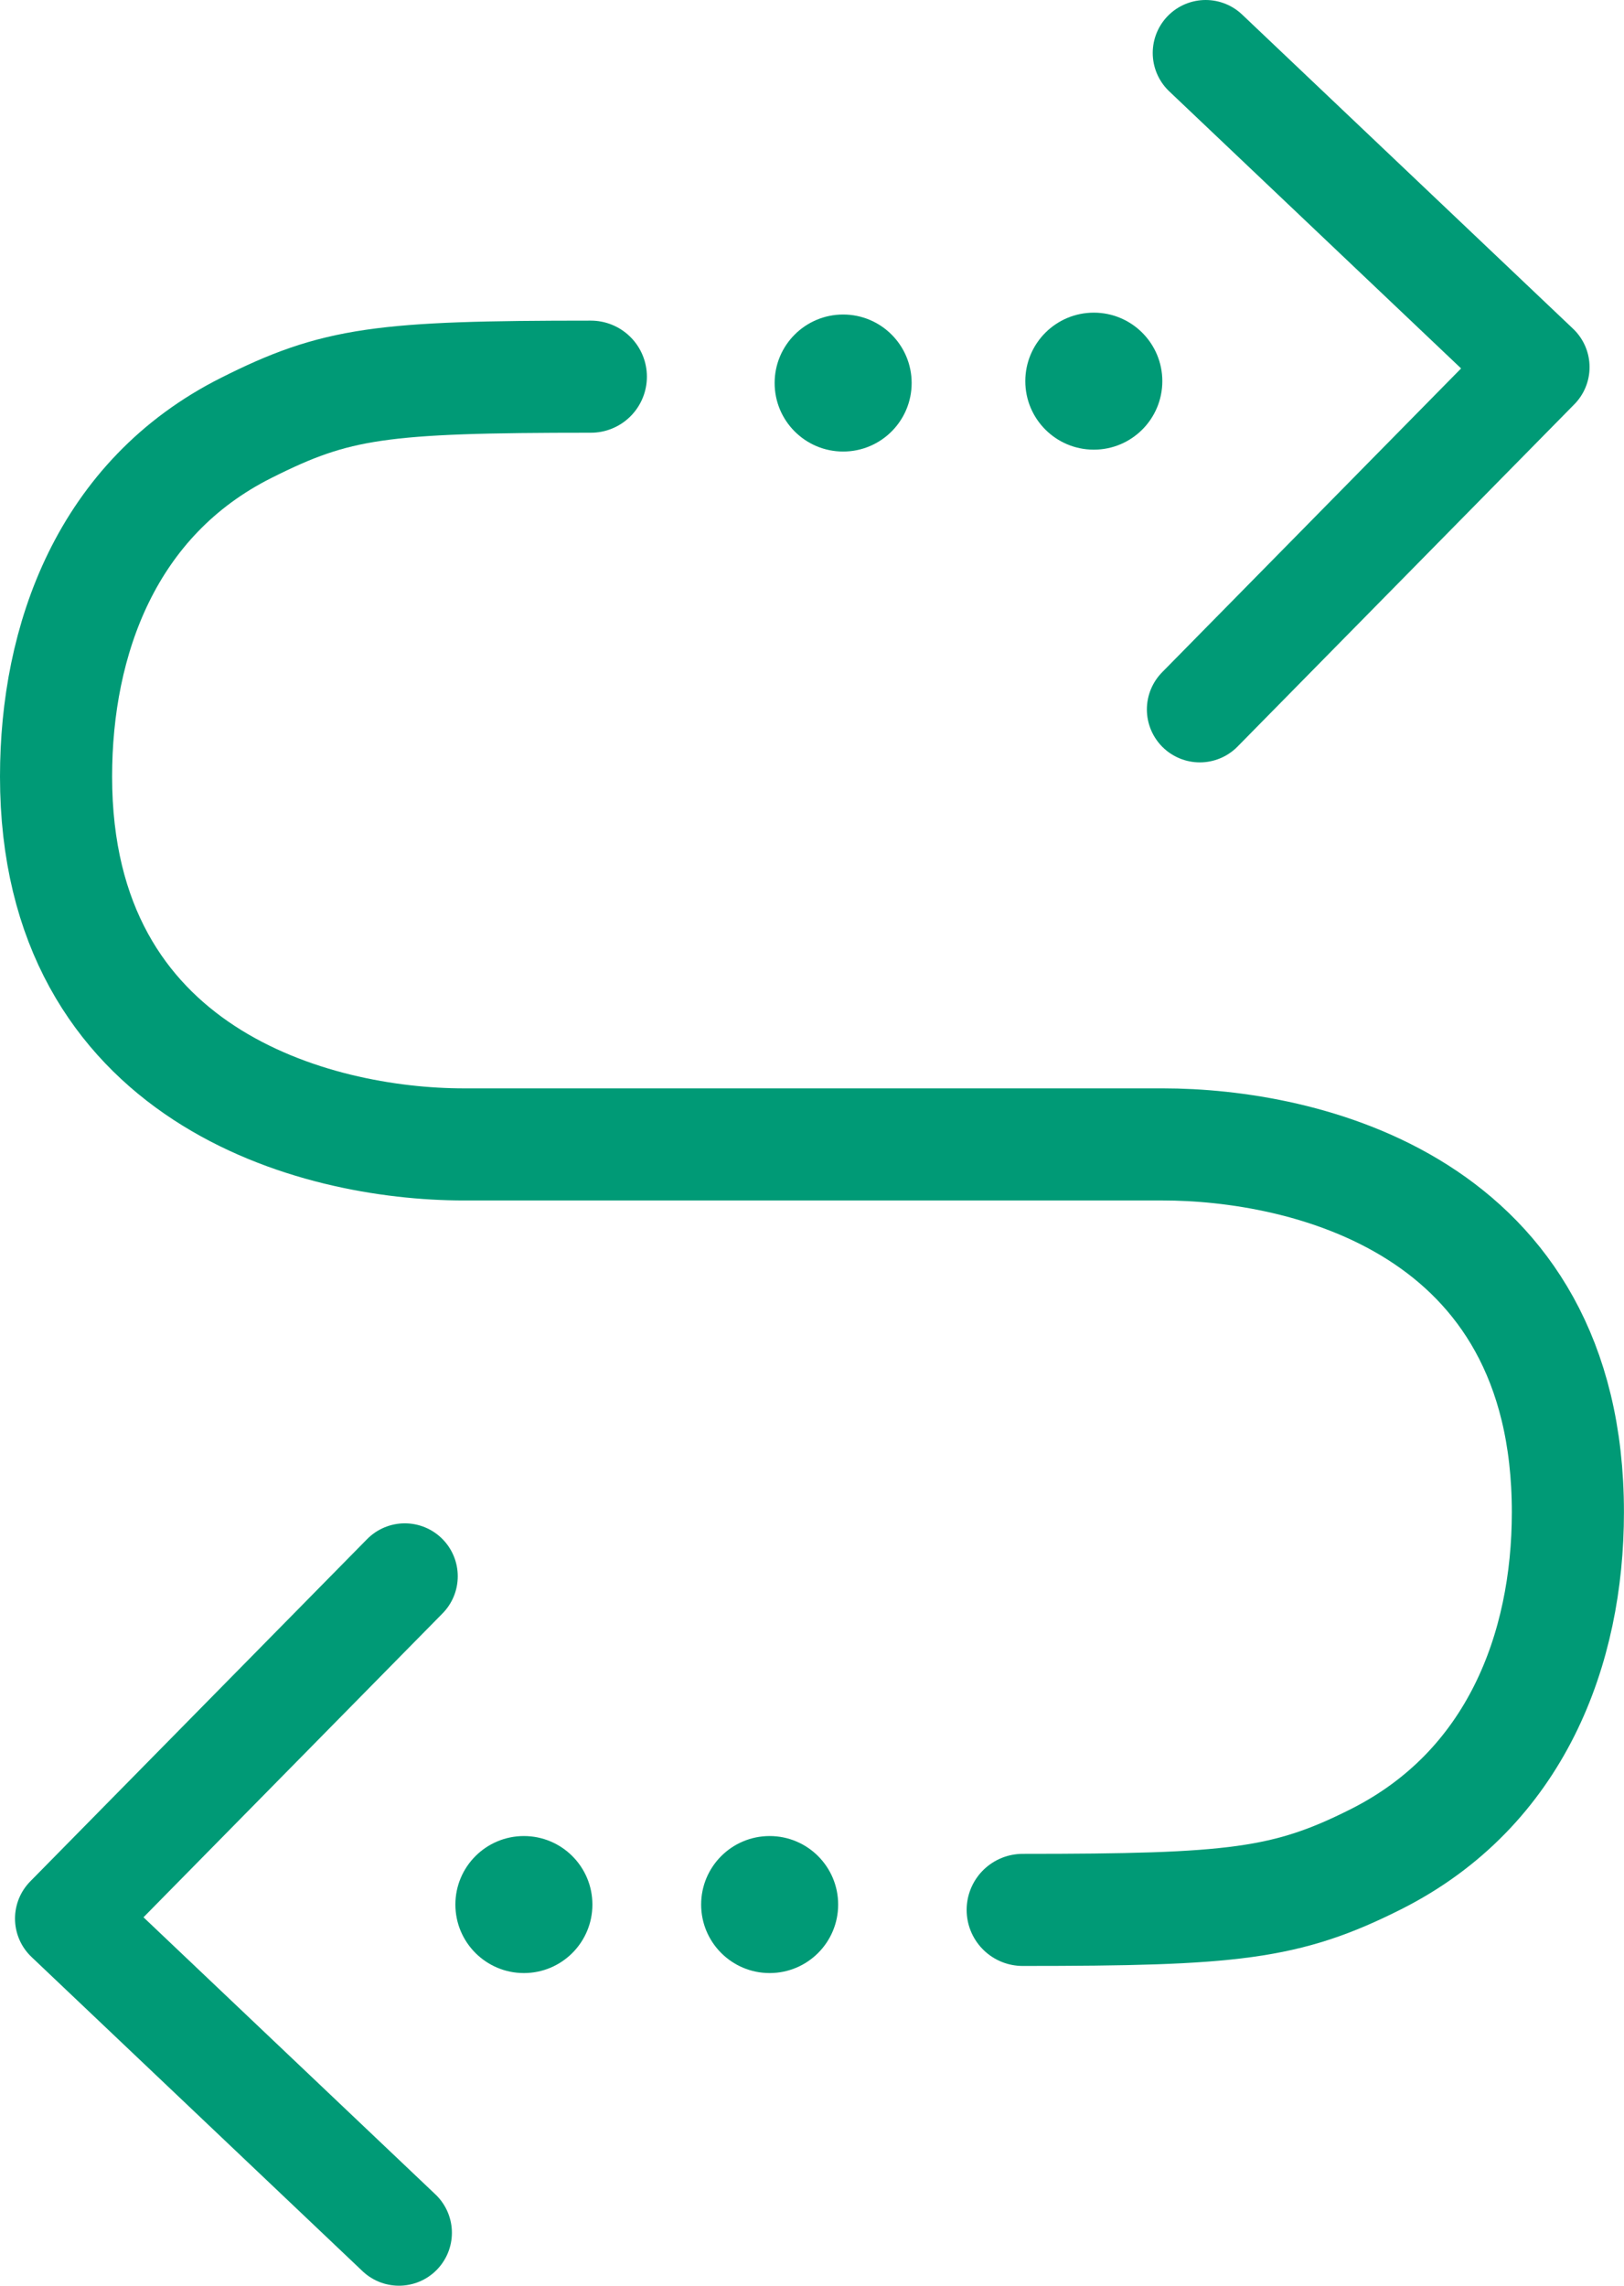
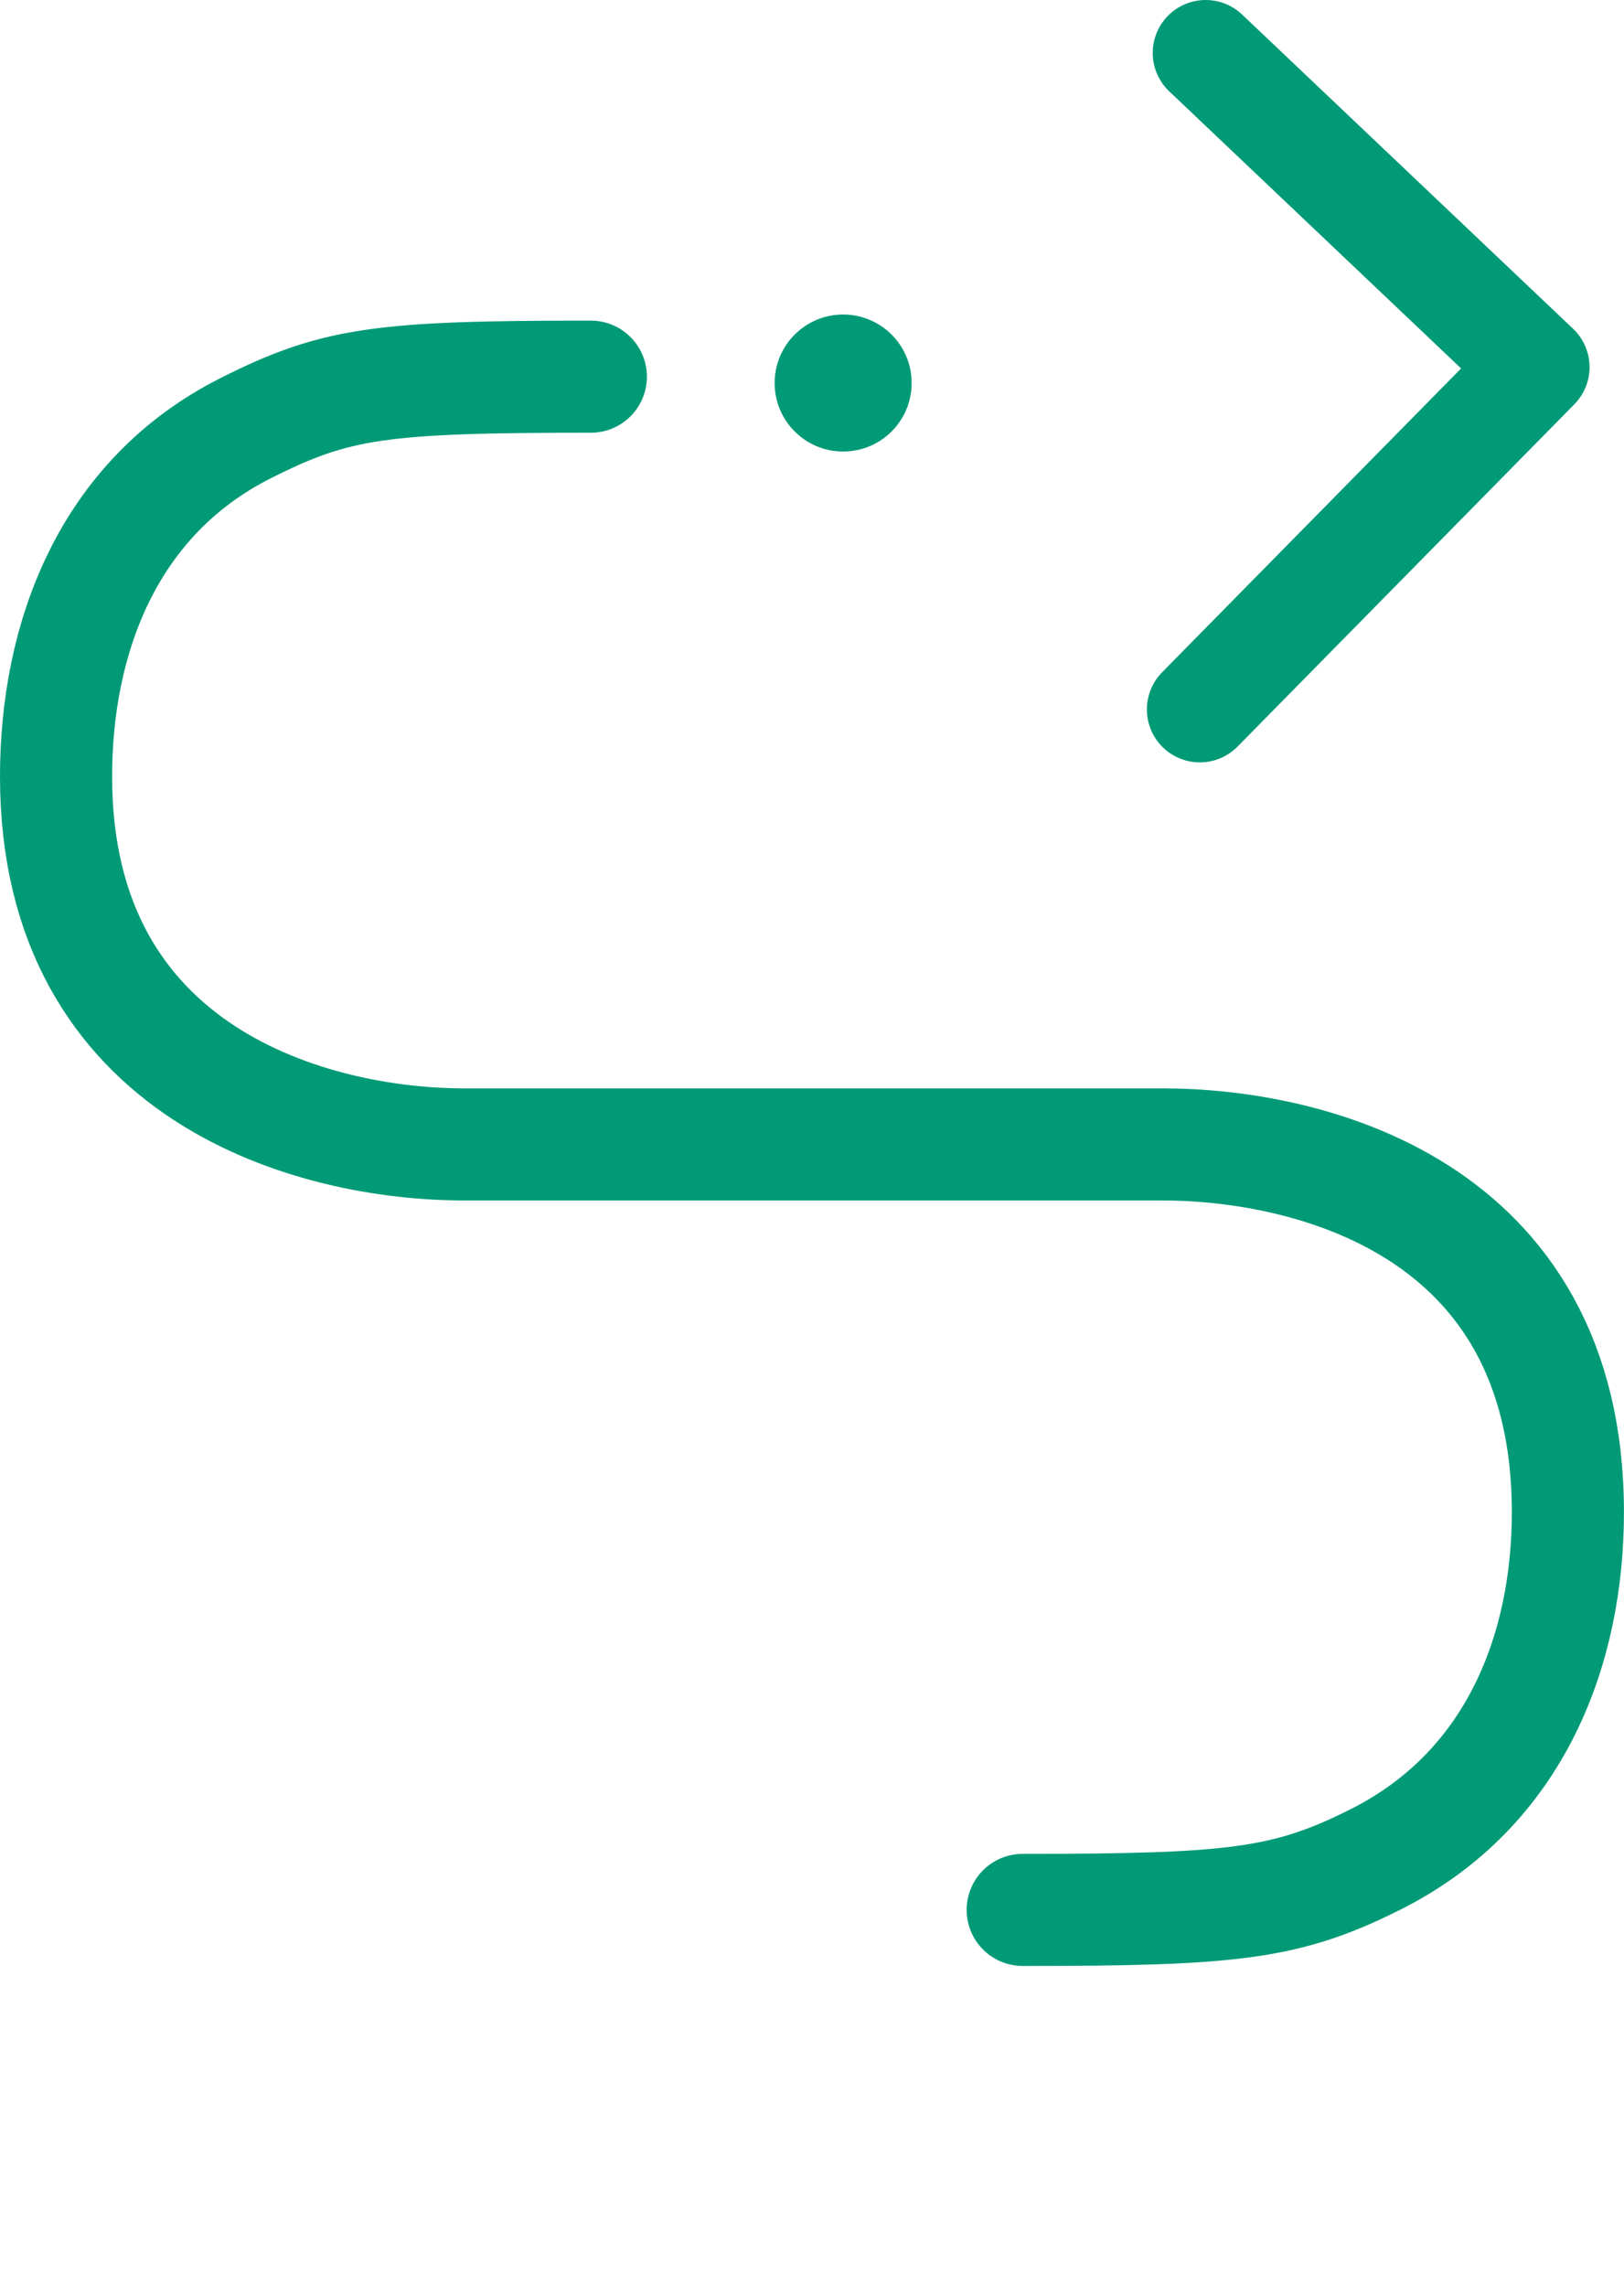
<svg xmlns="http://www.w3.org/2000/svg" id="Layer_1" data-name="Layer 1" viewBox="0 0 260.76 367">
  <defs>
    <style>.cls-1,.cls-2{fill:none;stroke:#009a76;stroke-linecap:round;stroke-linejoin:round;}.cls-1{stroke-width:18px;}.cls-2{stroke-width:17px;}.cls-3{fill:#009a76;}</style>
  </defs>
  <title>Icon_Mudanca</title>
  <path class="cls-1" d="M334.89,423.16c33.71,0,42.32-.89,56.72-8.14,22.47-11.31,30.82-33.79,30.82-55.71,0-49.65-42.59-59.06-65.07-59.06H245.15c-23.92,0-65.47-10.95-65.47-59.06,0-21.92,8.09-44.73,30.56-56,14.4-7.25,21.61-8.21,55.31-8.21" transform="translate(-170.68 -116.5)" />
  <polyline class="cls-2" points="192.65 113.91 246.73 58.95 193.59 8.5" />
-   <polyline class="cls-2" points="65 253.09 10.91 308.05 64.06 358.5" />
  <circle class="cls-3" cx="135.38" cy="61.5" r="11" />
-   <circle class="cls-3" cx="175.63" cy="61.2" r="11" />
-   <circle class="cls-3" cx="84.12" cy="305.8" r="11" />
-   <circle class="cls-3" cx="123.58" cy="305.8" r="11" />
</svg>